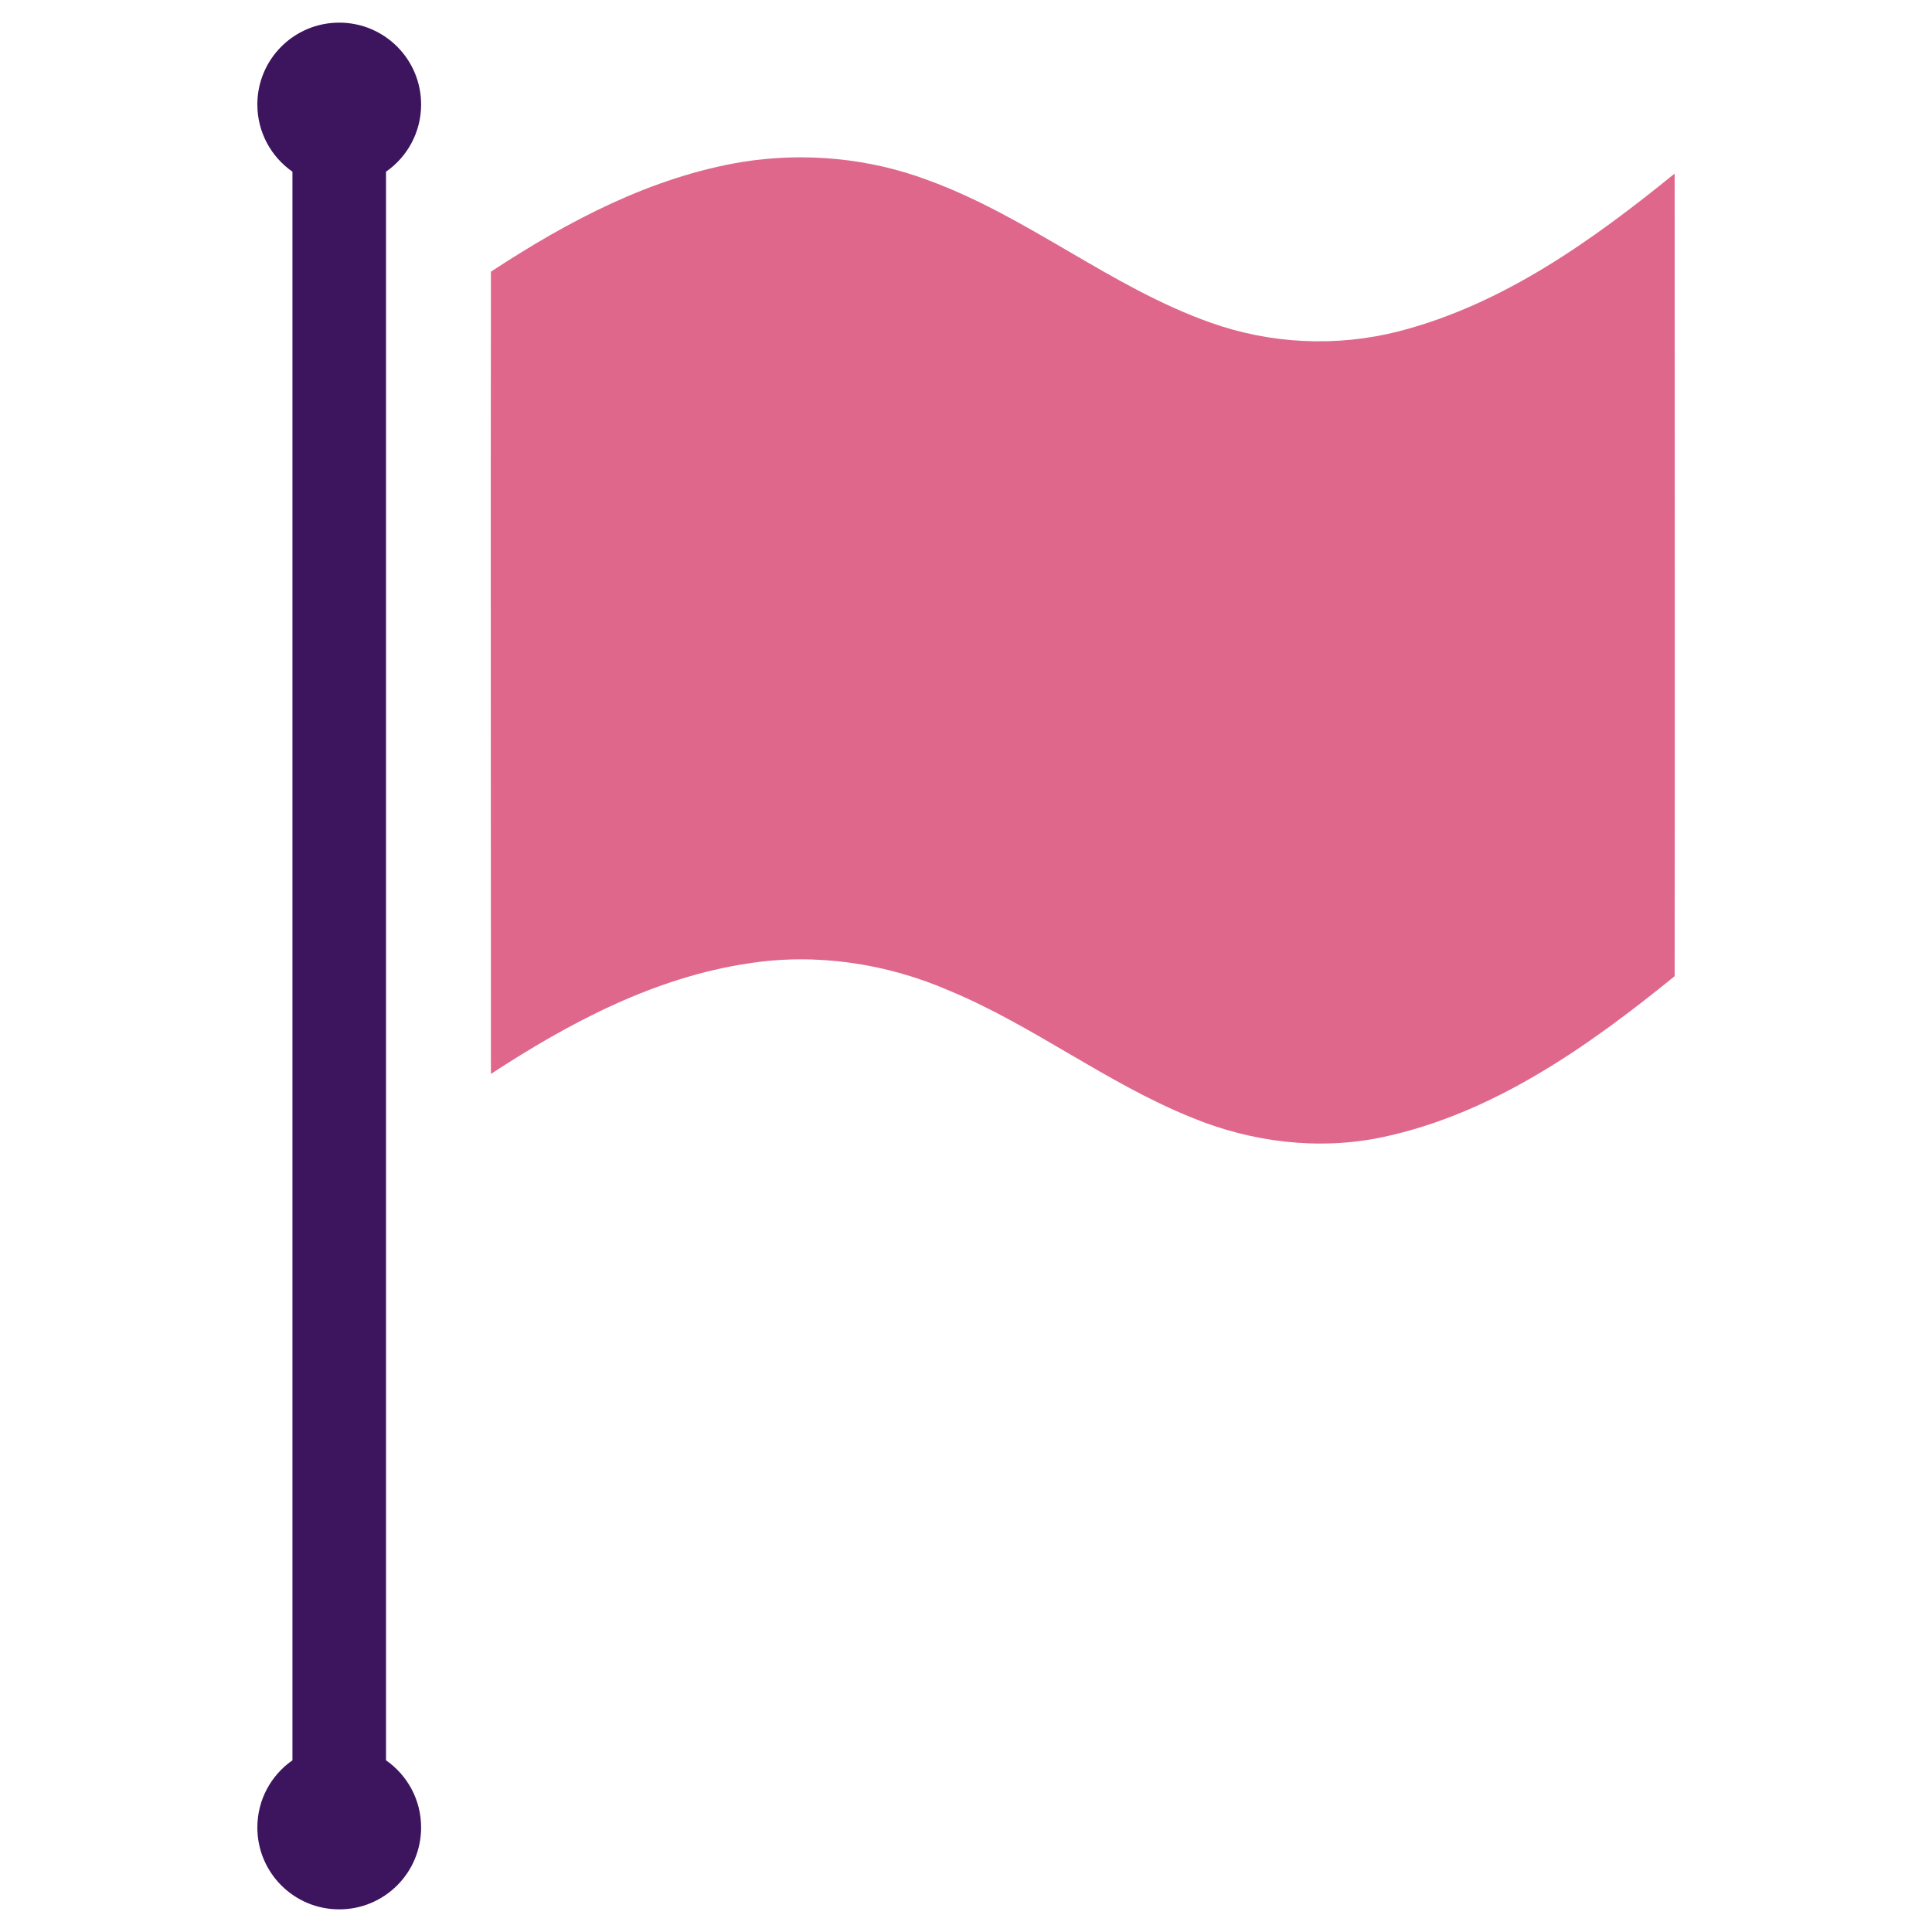
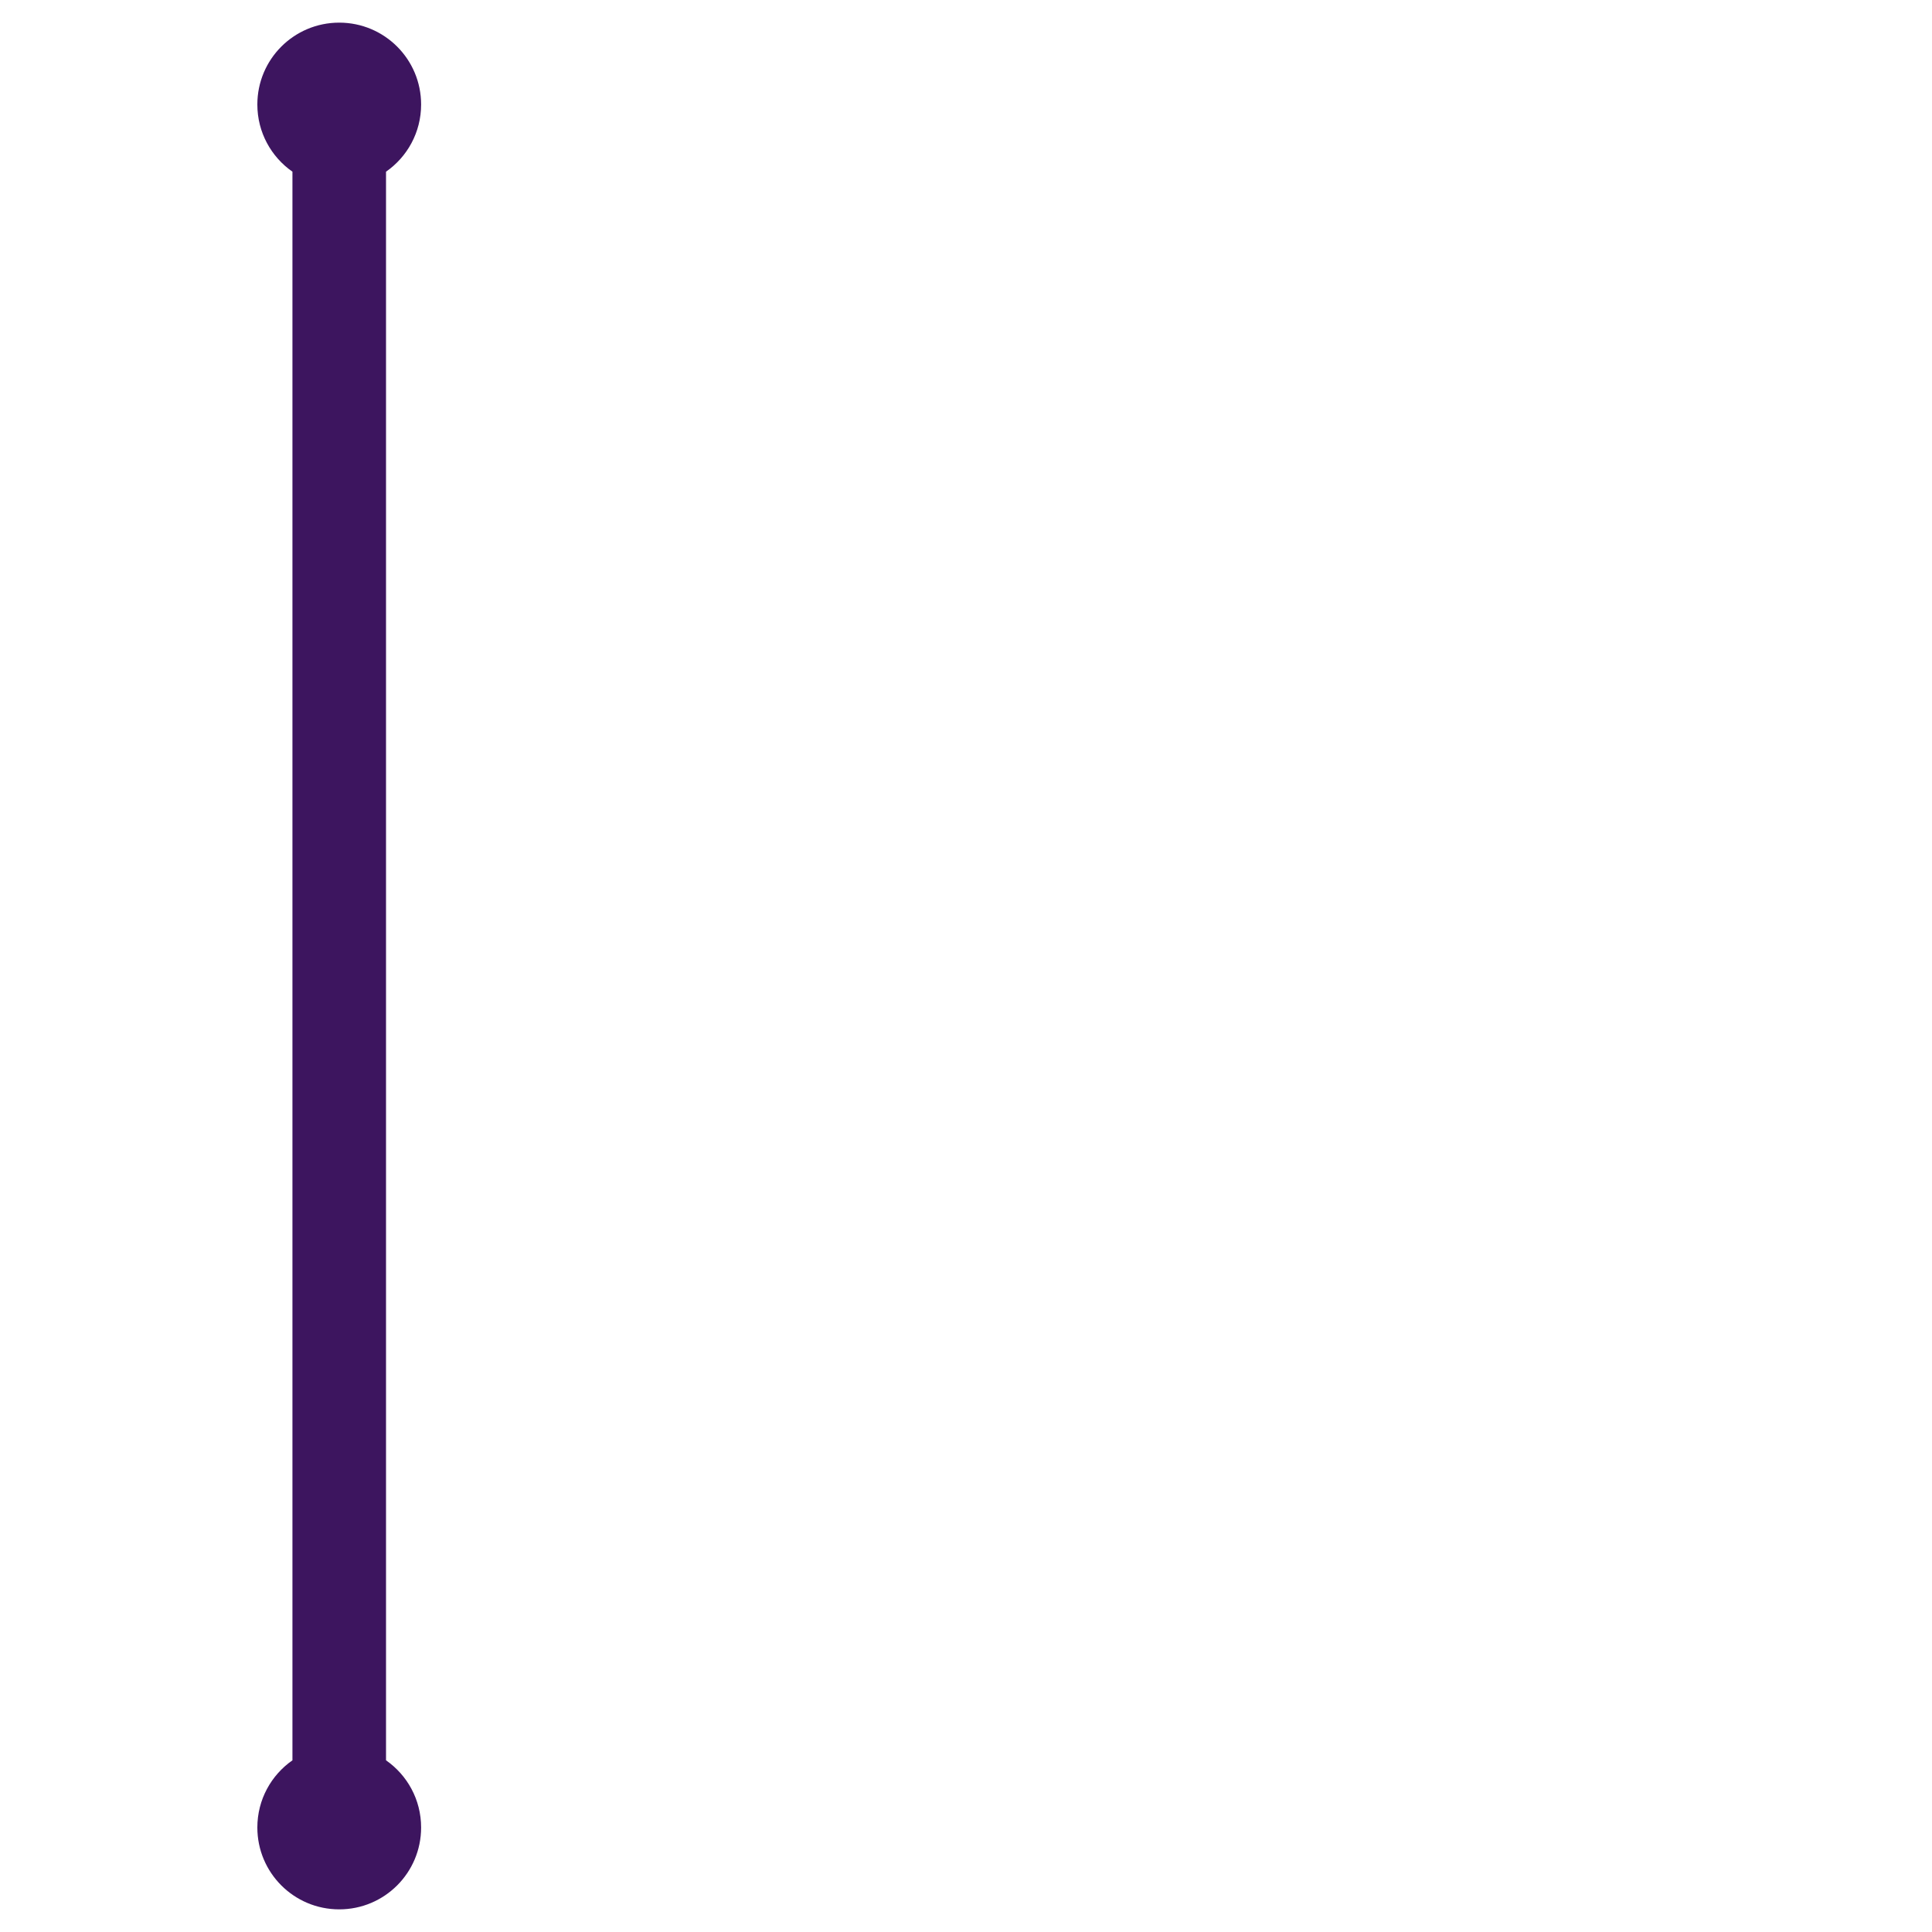
<svg xmlns="http://www.w3.org/2000/svg" version="1.1" id="Layer_1" x="0px" y="0px" viewBox="0 0 512 512" style="enable-background:new 0 0 512 512;" xml:space="preserve">
  <style type="text/css">
	.st0{fill:#DF678C;}
	.st1{fill:#3D155F;}
</style>
  <g>
-     <path class="st0" d="M443.8,46c-21.8,17.7-45.5,34.7-73.1,41.8c-16.4,4.2-33.9,3.4-49.9-2.3c-26.5-9.4-48.5-28.2-75-37.8   c-15.5-5.8-32.6-7.4-49-4.8c-24.2,4-46.3,15.7-66.7,29.1c-0.1,70.9,0,141.7,0,212.6c20.8-13.6,43.4-25.6,68.3-29.3   c17.9-2.8,36.5,0,53.1,7.2c22.4,9.3,41.8,24.6,64.4,33.7c15.8,6.5,33.5,8.7,50.3,5.2c29.4-6.2,54.6-24,77.6-42.7   C443.9,187.8,443.8,116.9,443.8,46z" />
    <path class="st1" d="M102.3,335.4v-20.6V147.2V95.6V45.5c5.6-3.9,9.3-10.4,9.3-17.8c0-12-9.7-21.7-21.7-21.7   c-12,0-21.7,9.7-21.7,21.7c0,7.4,3.7,13.9,9.3,17.8v50.1v51.6v167.6v20.6v131.1c-5.6,3.9-9.3,10.4-9.3,17.8   c0,12,9.7,21.7,21.7,21.7c12,0,21.7-9.7,21.7-21.7c0-7.4-3.7-13.9-9.3-17.8V335.4z" />
  </g>
</svg>